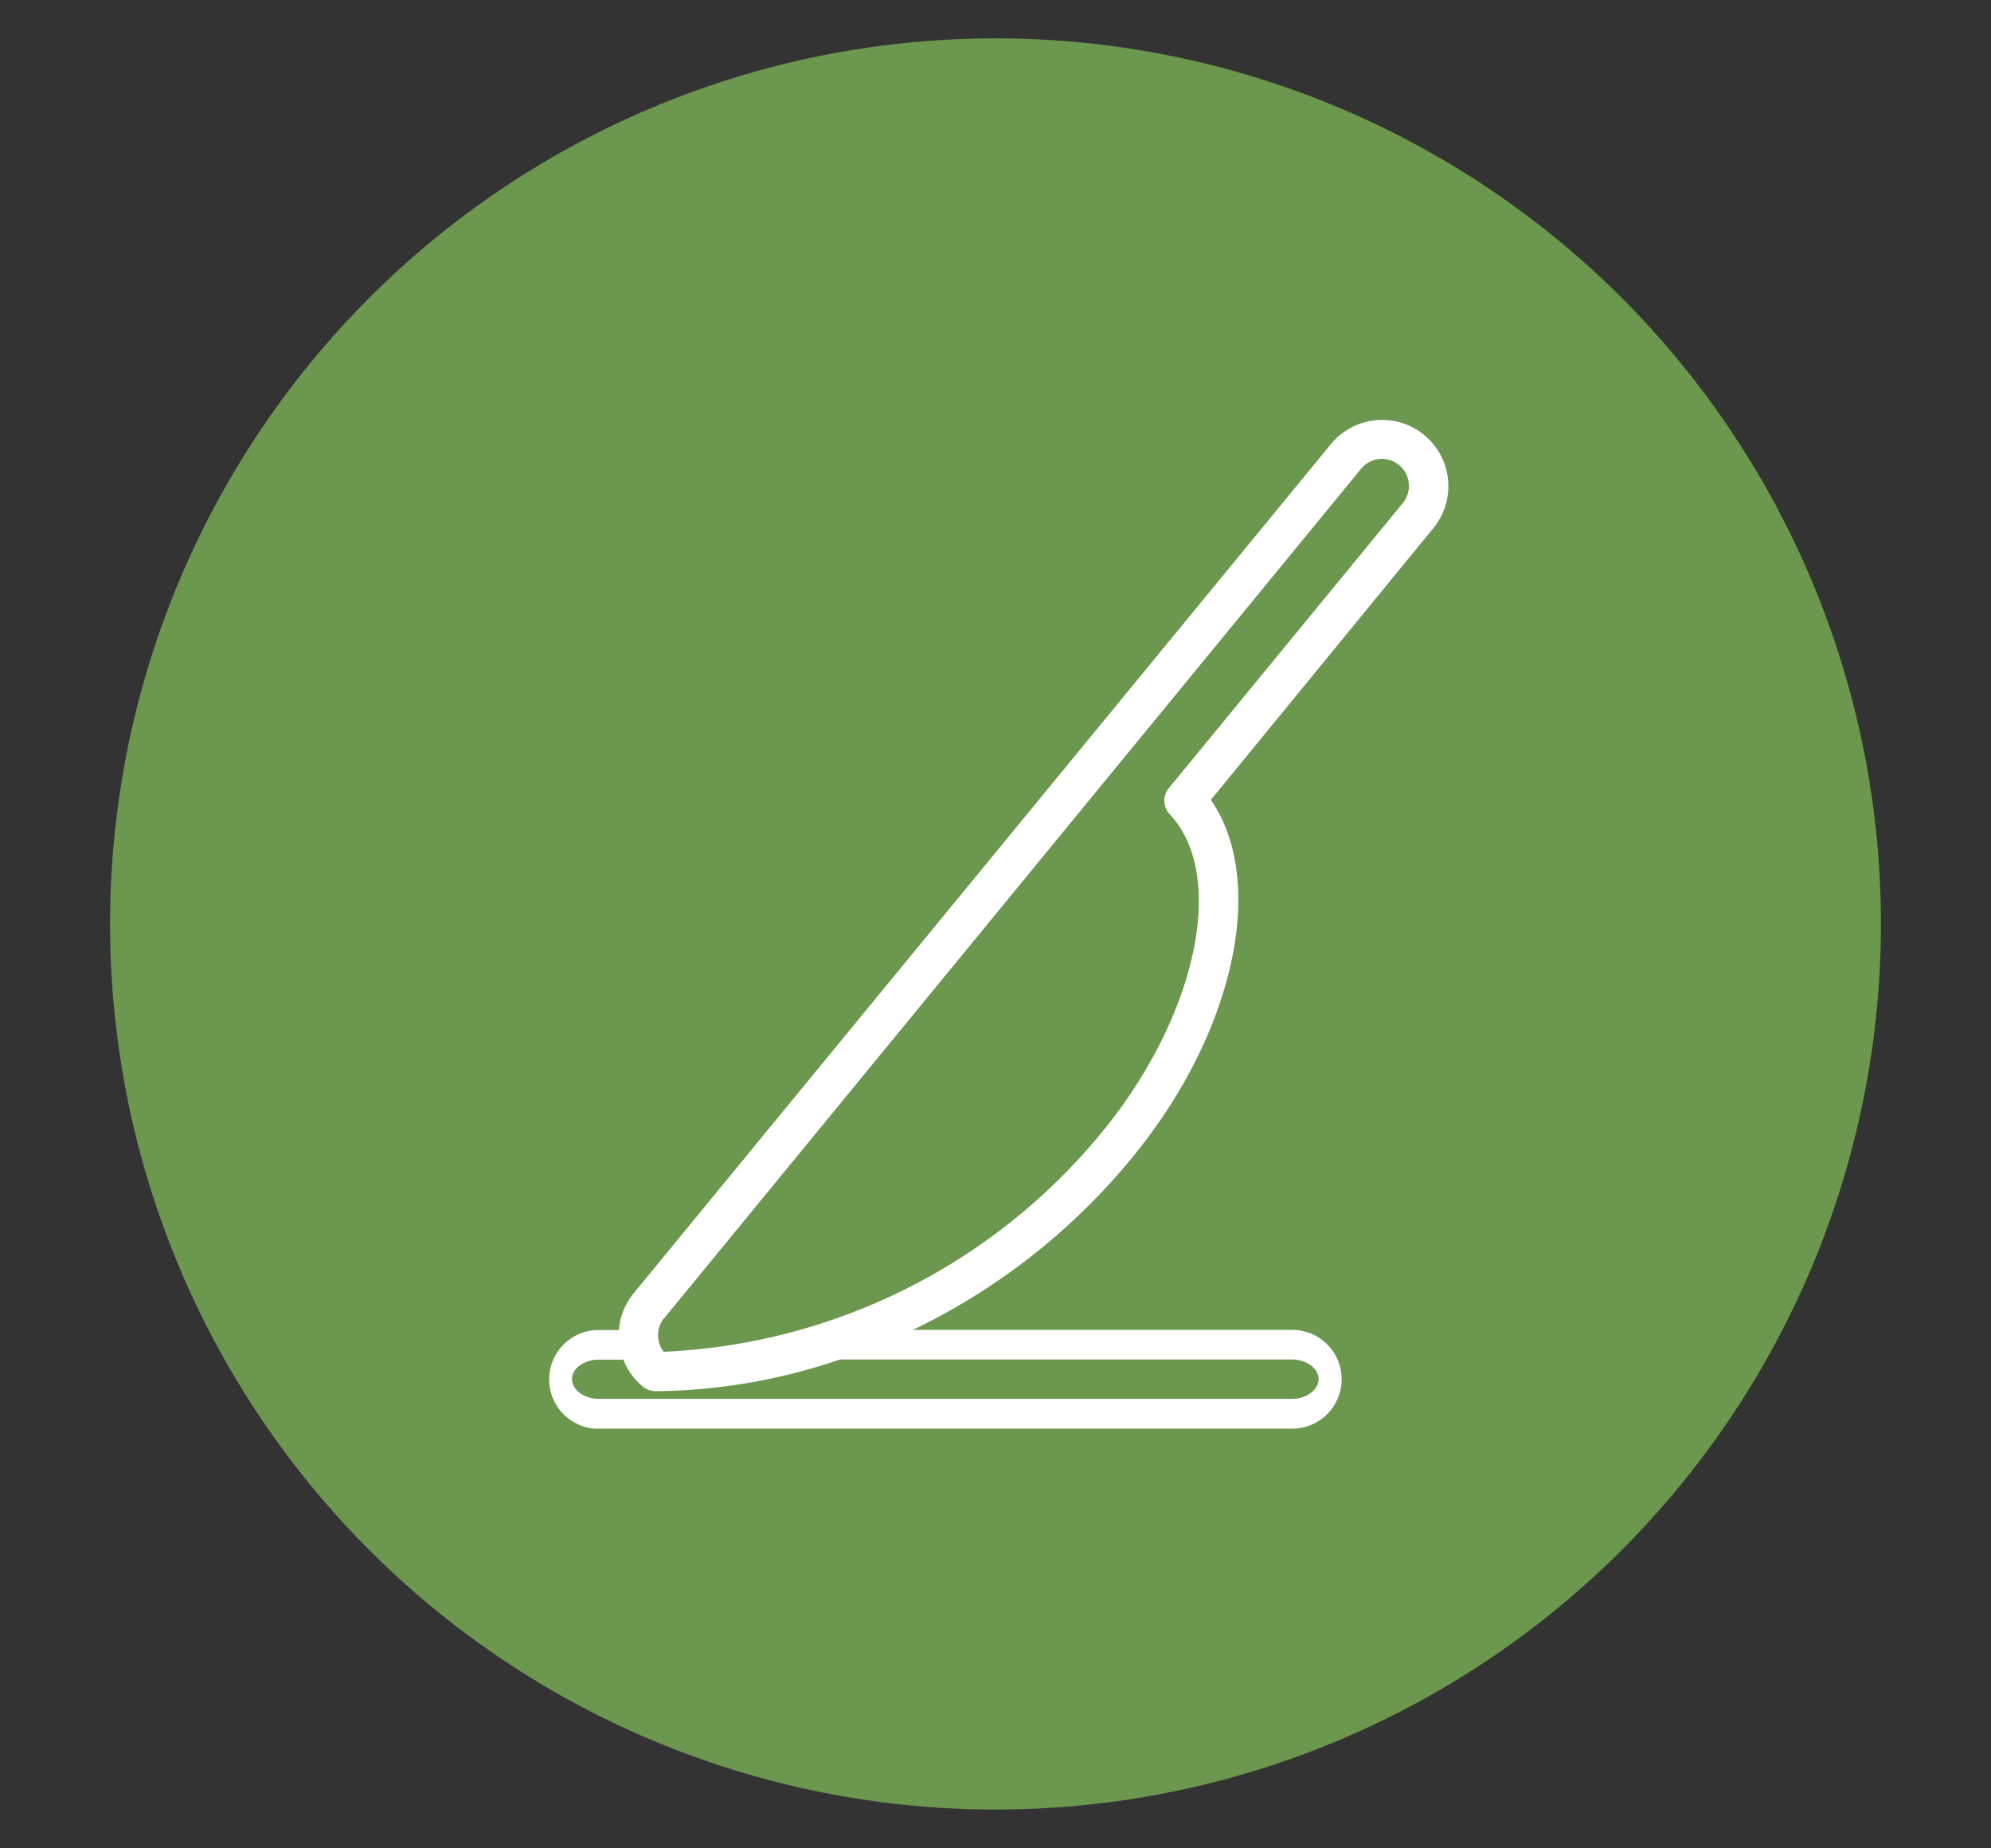
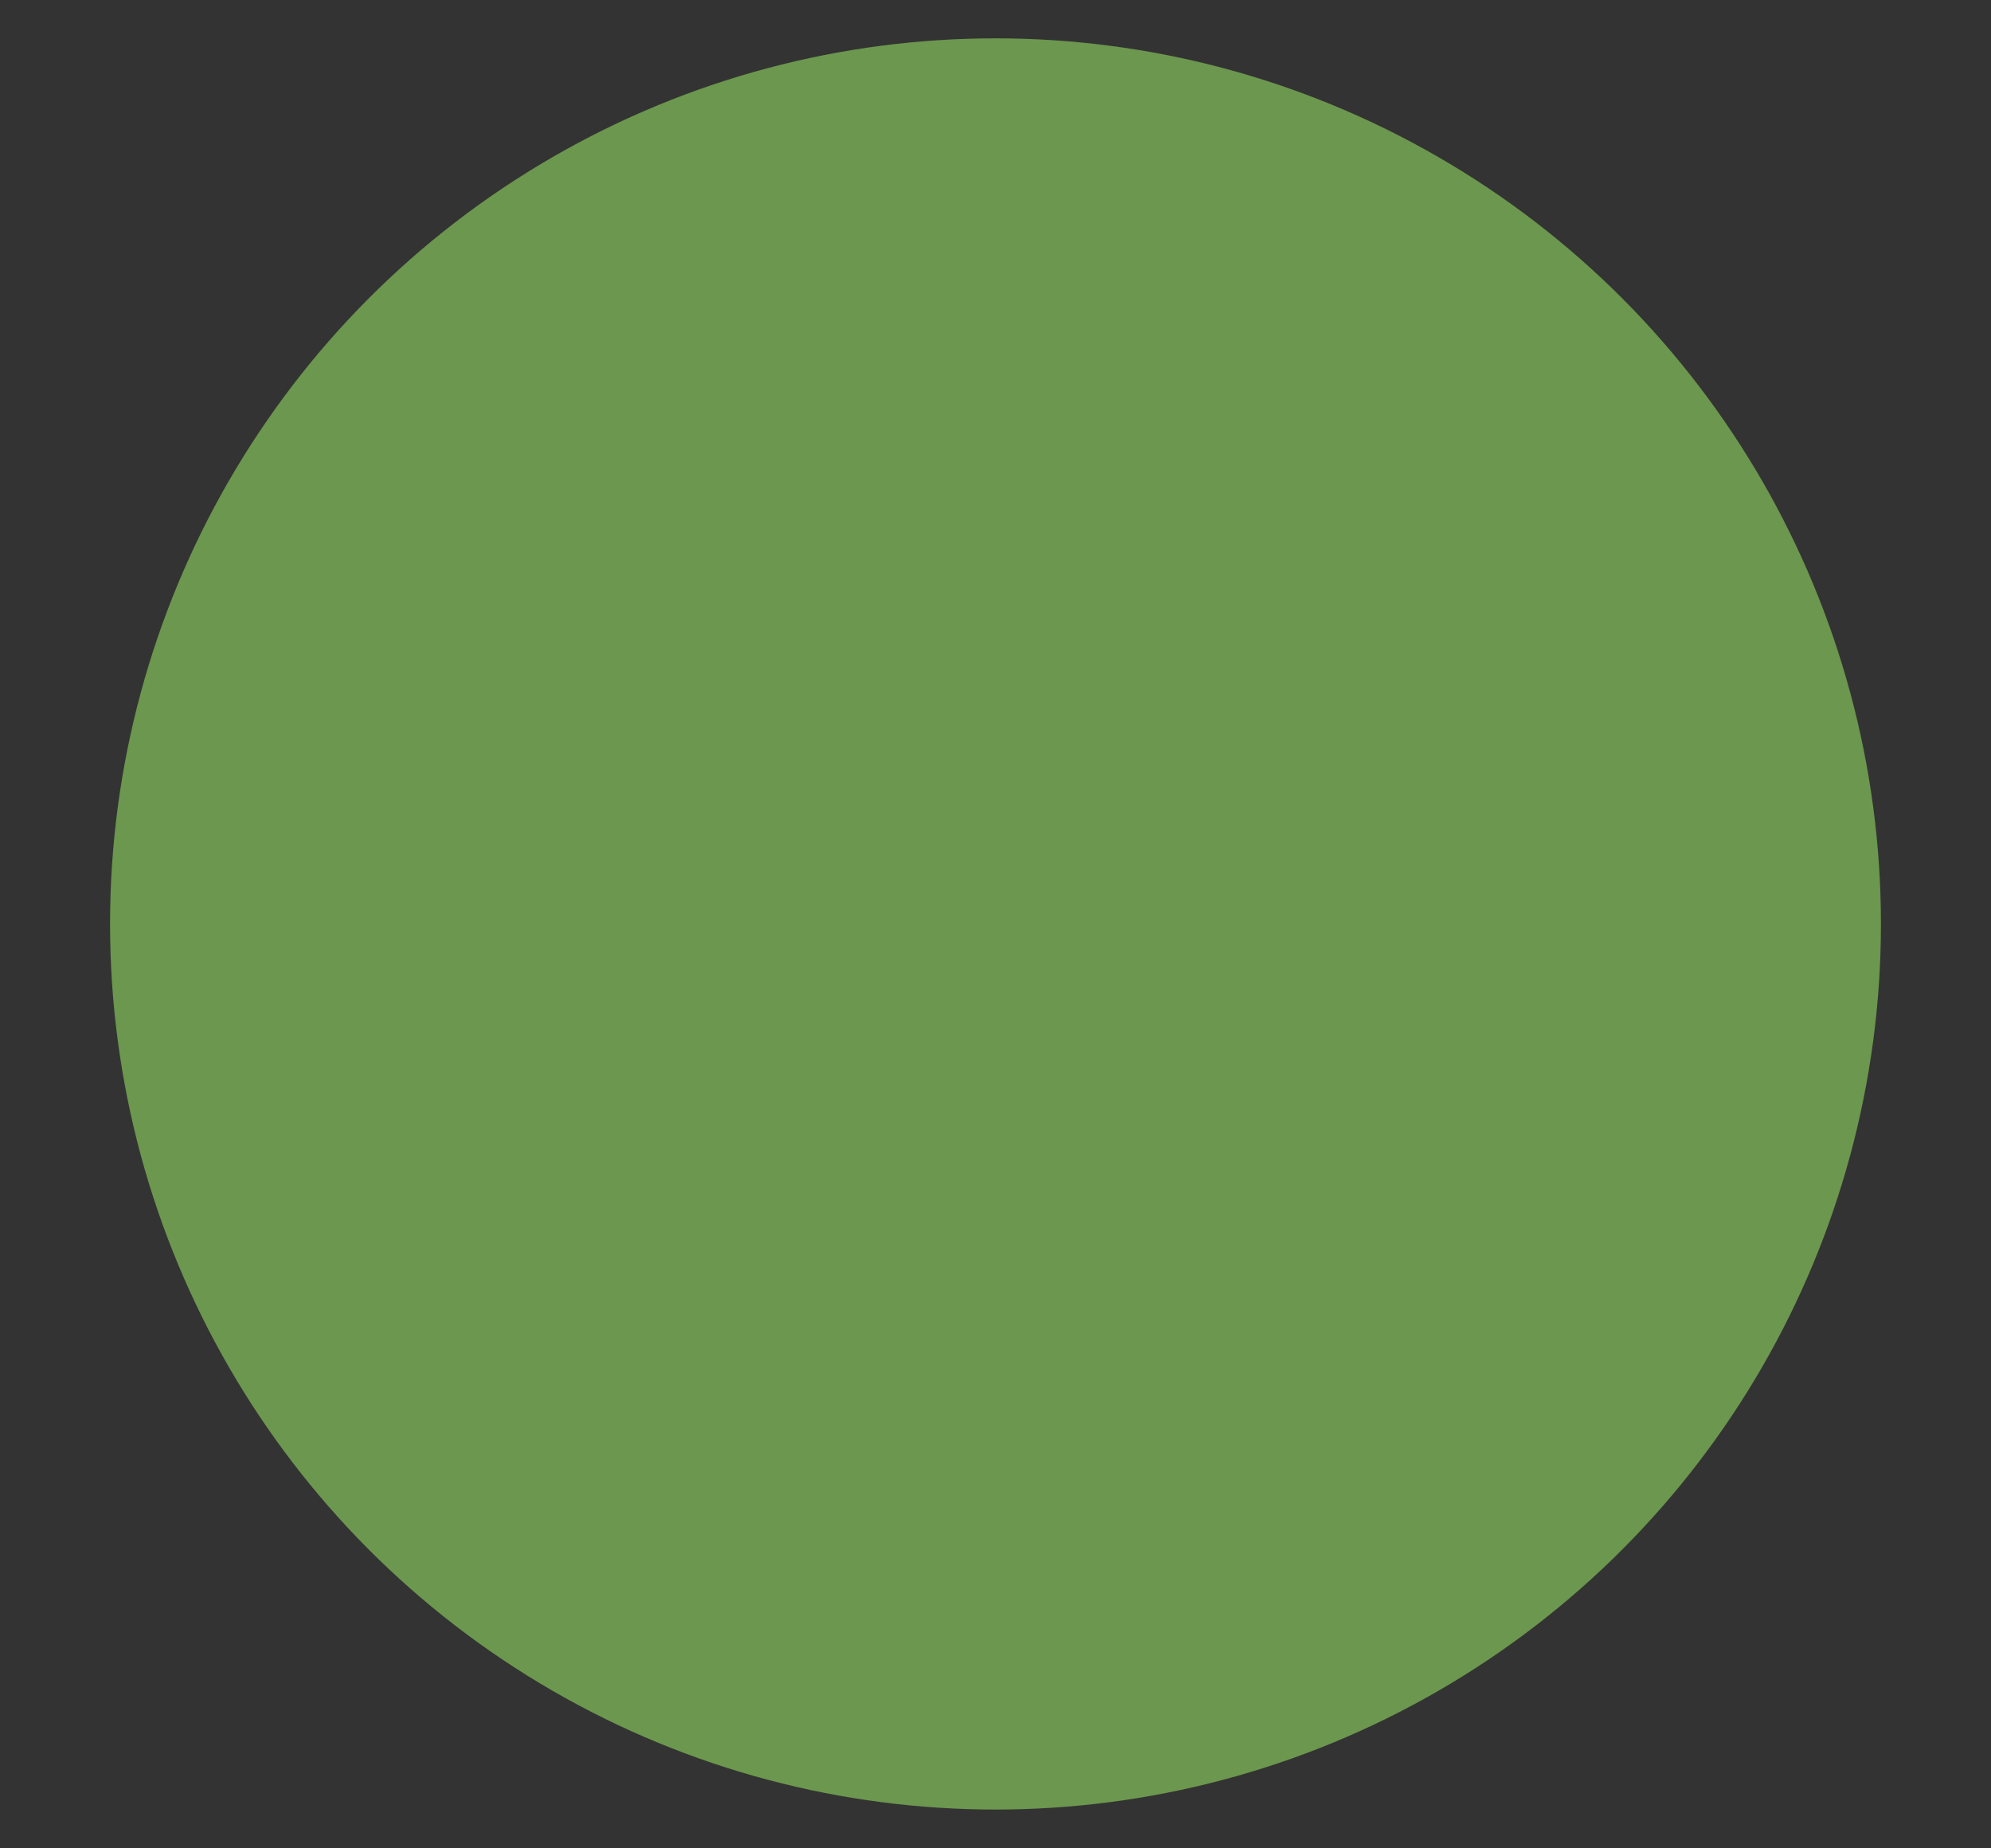
<svg xmlns="http://www.w3.org/2000/svg" id="Layer_1" data-name="Layer 1" viewBox="0 0 121.02 112.31">
  <rect x="0" y="0" width="121.02" height="112.31" fill="#333333" stroke="none" />
  <defs>
    <style>.cls-1{fill:#6c974e;}.cls-2{fill:#fff;}</style>
  </defs>
  <title>slipped-disc</title>
  <circle class="cls-1" cx="60.51" cy="56.15" r="53.82" />
-   <path class="cls-2" d="M36.38,86.82H78.55a3,3,0,1,0,0-6H55.49A39.14,39.14,0,0,0,68.6,70.61c6.42-7.64,8.46-17,5-22L87.13,32.09A4,4,0,1,0,80.89,27L38.52,78.59a4,4,0,0,0-.9,2.24H36.38a3,3,0,1,0,0,6Zm0-4.19h1.51a4,4,0,0,0,1.19,1.64,1.22,1.22,0,0,0,.71.27h.45a35.55,35.55,0,0,0,10.81-1.92h27.5c.87,0,1.6.55,1.6,1.19s-.73,1.2-1.6,1.2H36.38c-.87,0-1.61-.55-1.61-1.2S35.51,82.63,36.38,82.63Zm4-2.53L82.74,28.48a1.67,1.67,0,0,1,1.11-.59H84a1.63,1.63,0,0,1,1.63,1.48,1.62,1.62,0,0,1-.36,1.2l-14.2,17.3a1.2,1.2,0,0,0,0,1.58C74.66,53.21,72.7,62,66.76,69.07A36.5,36.5,0,0,1,40.34,82.15,1.65,1.65,0,0,1,40.37,80.1Z" />
</svg>